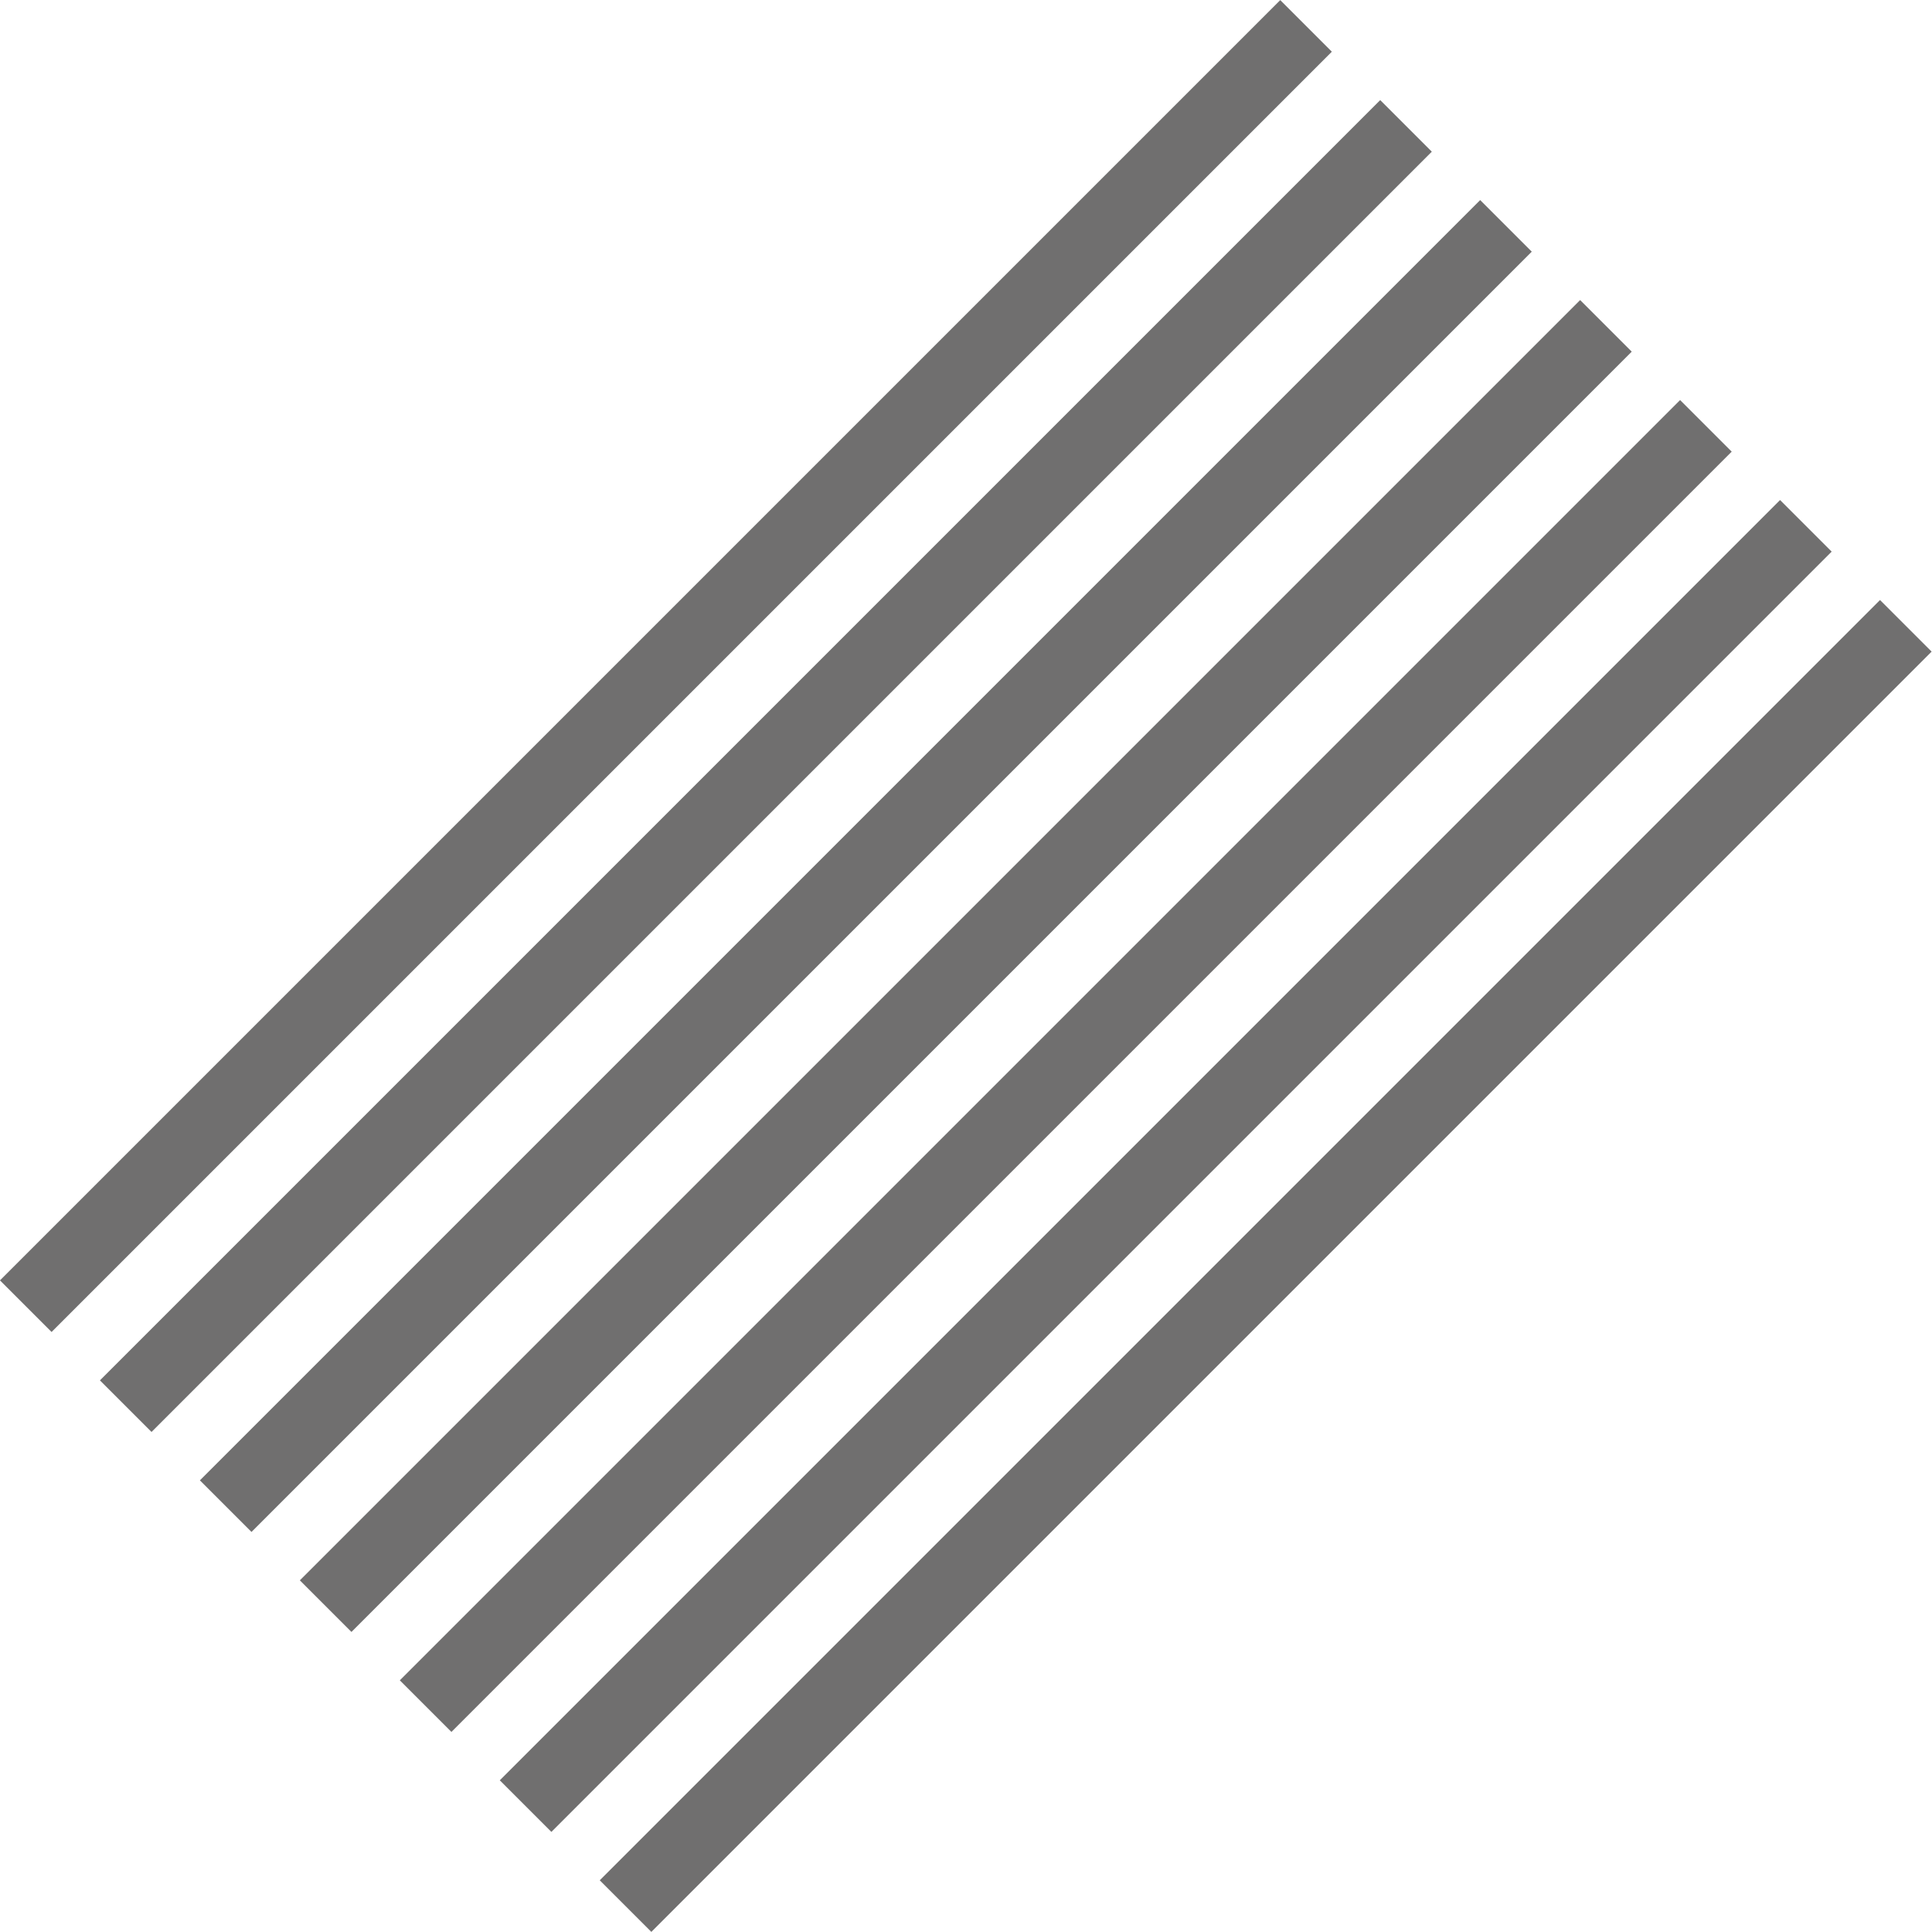
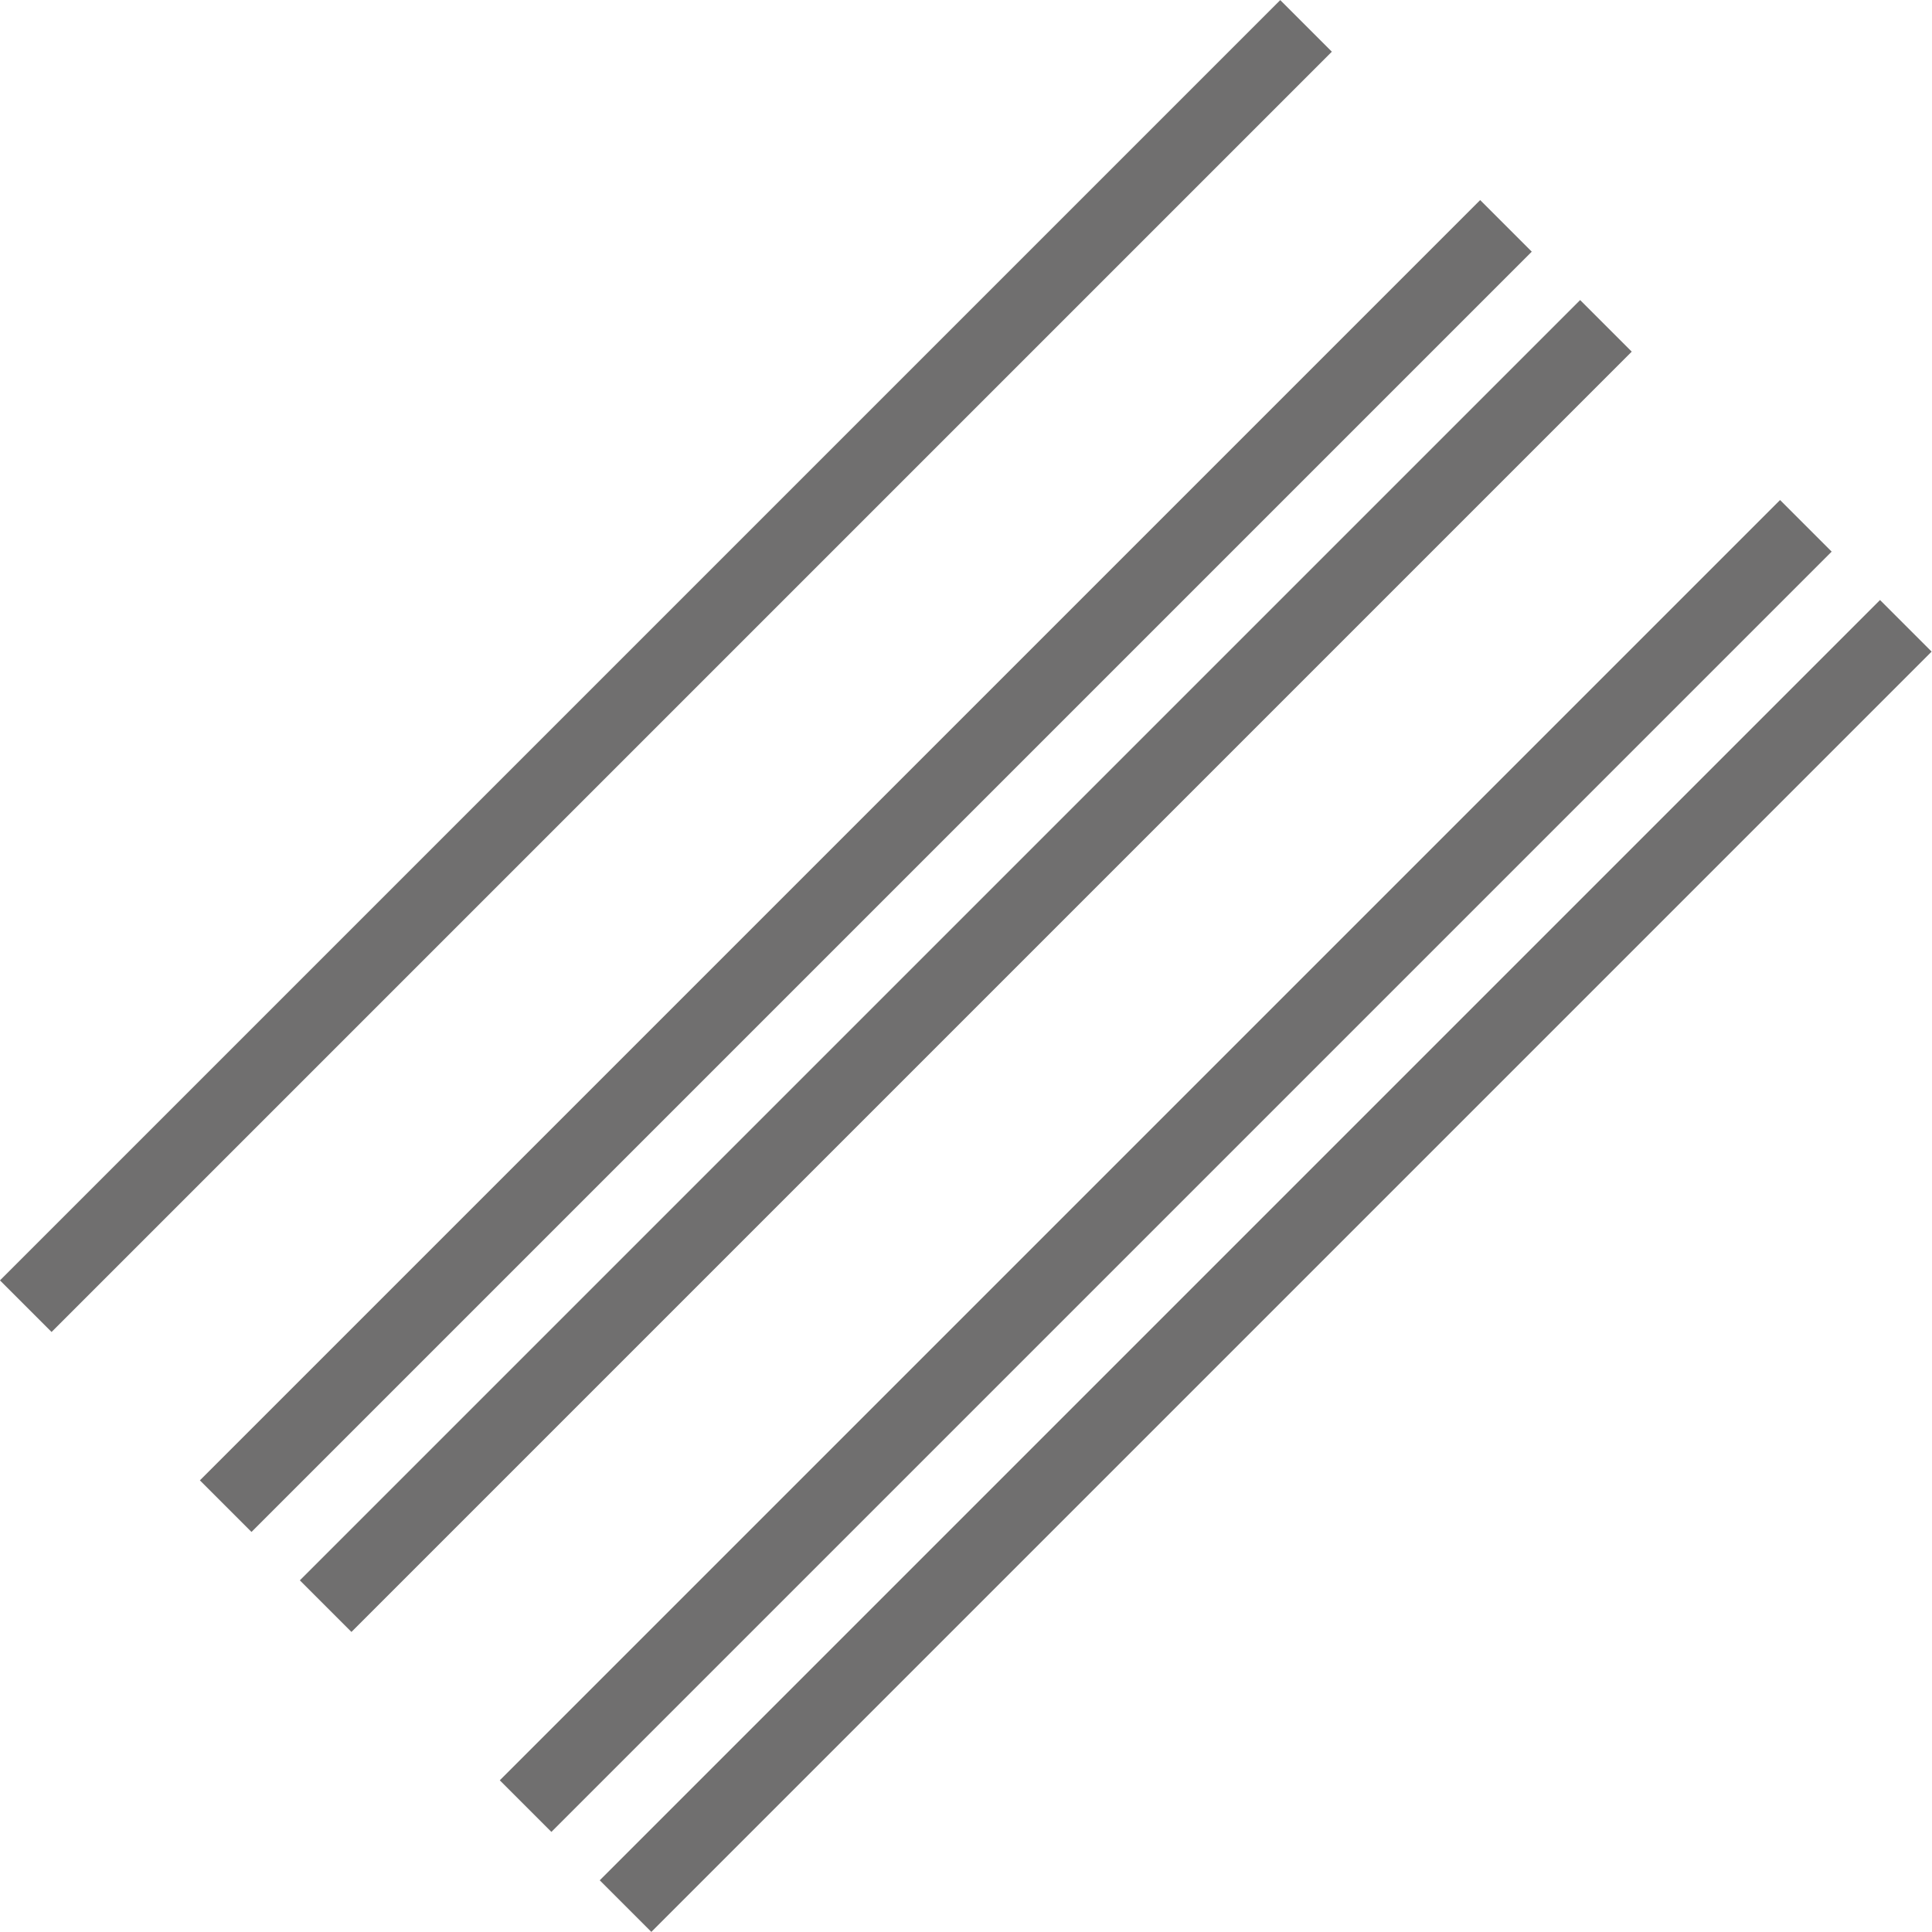
<svg xmlns="http://www.w3.org/2000/svg" version="1.1" x="0px" y="0px" width="423.557px" height="423.557px" viewBox="0 0 423.557 423.557" style="enable-background:new 0 0 423.557 423.557;" xml:space="preserve">
  <style type="text/css">
	.st0{fill:#706F6F;}
</style>
  <defs>
</defs>
  <rect x="-52.482" y="138.018" transform="matrix(0.707 -0.707 0.707 0.707 -60.482 146.018)" class="st0" width="397" height="16" />
-   <rect x="-30.562" y="159.938" transform="matrix(0.707 -0.707 0.707 0.707 -69.562 167.938)" class="st0" width="397" height="16" />
  <rect x="-8.642" y="181.858" transform="matrix(0.707 -0.707 0.707 0.707 -78.642 189.858)" class="st0" width="397" height="16" />
  <rect x="13.278" y="203.778" transform="matrix(0.707 -0.707 0.707 0.707 -87.722 211.779)" class="st0" width="397" height="16" />
-   <rect x="35.199" y="225.699" transform="matrix(0.707 -0.707 0.707 0.707 -96.801 233.699)" class="st0" width="397" height="16" />
  <rect x="57.119" y="247.619" transform="matrix(0.707 -0.707 0.707 0.707 -105.881 255.619)" class="st0" width="397" height="16" />
  <rect x="79.039" y="269.539" transform="matrix(0.707 -0.707 0.707 0.707 -114.961 277.539)" class="st0" width="397" height="16" />
</svg>